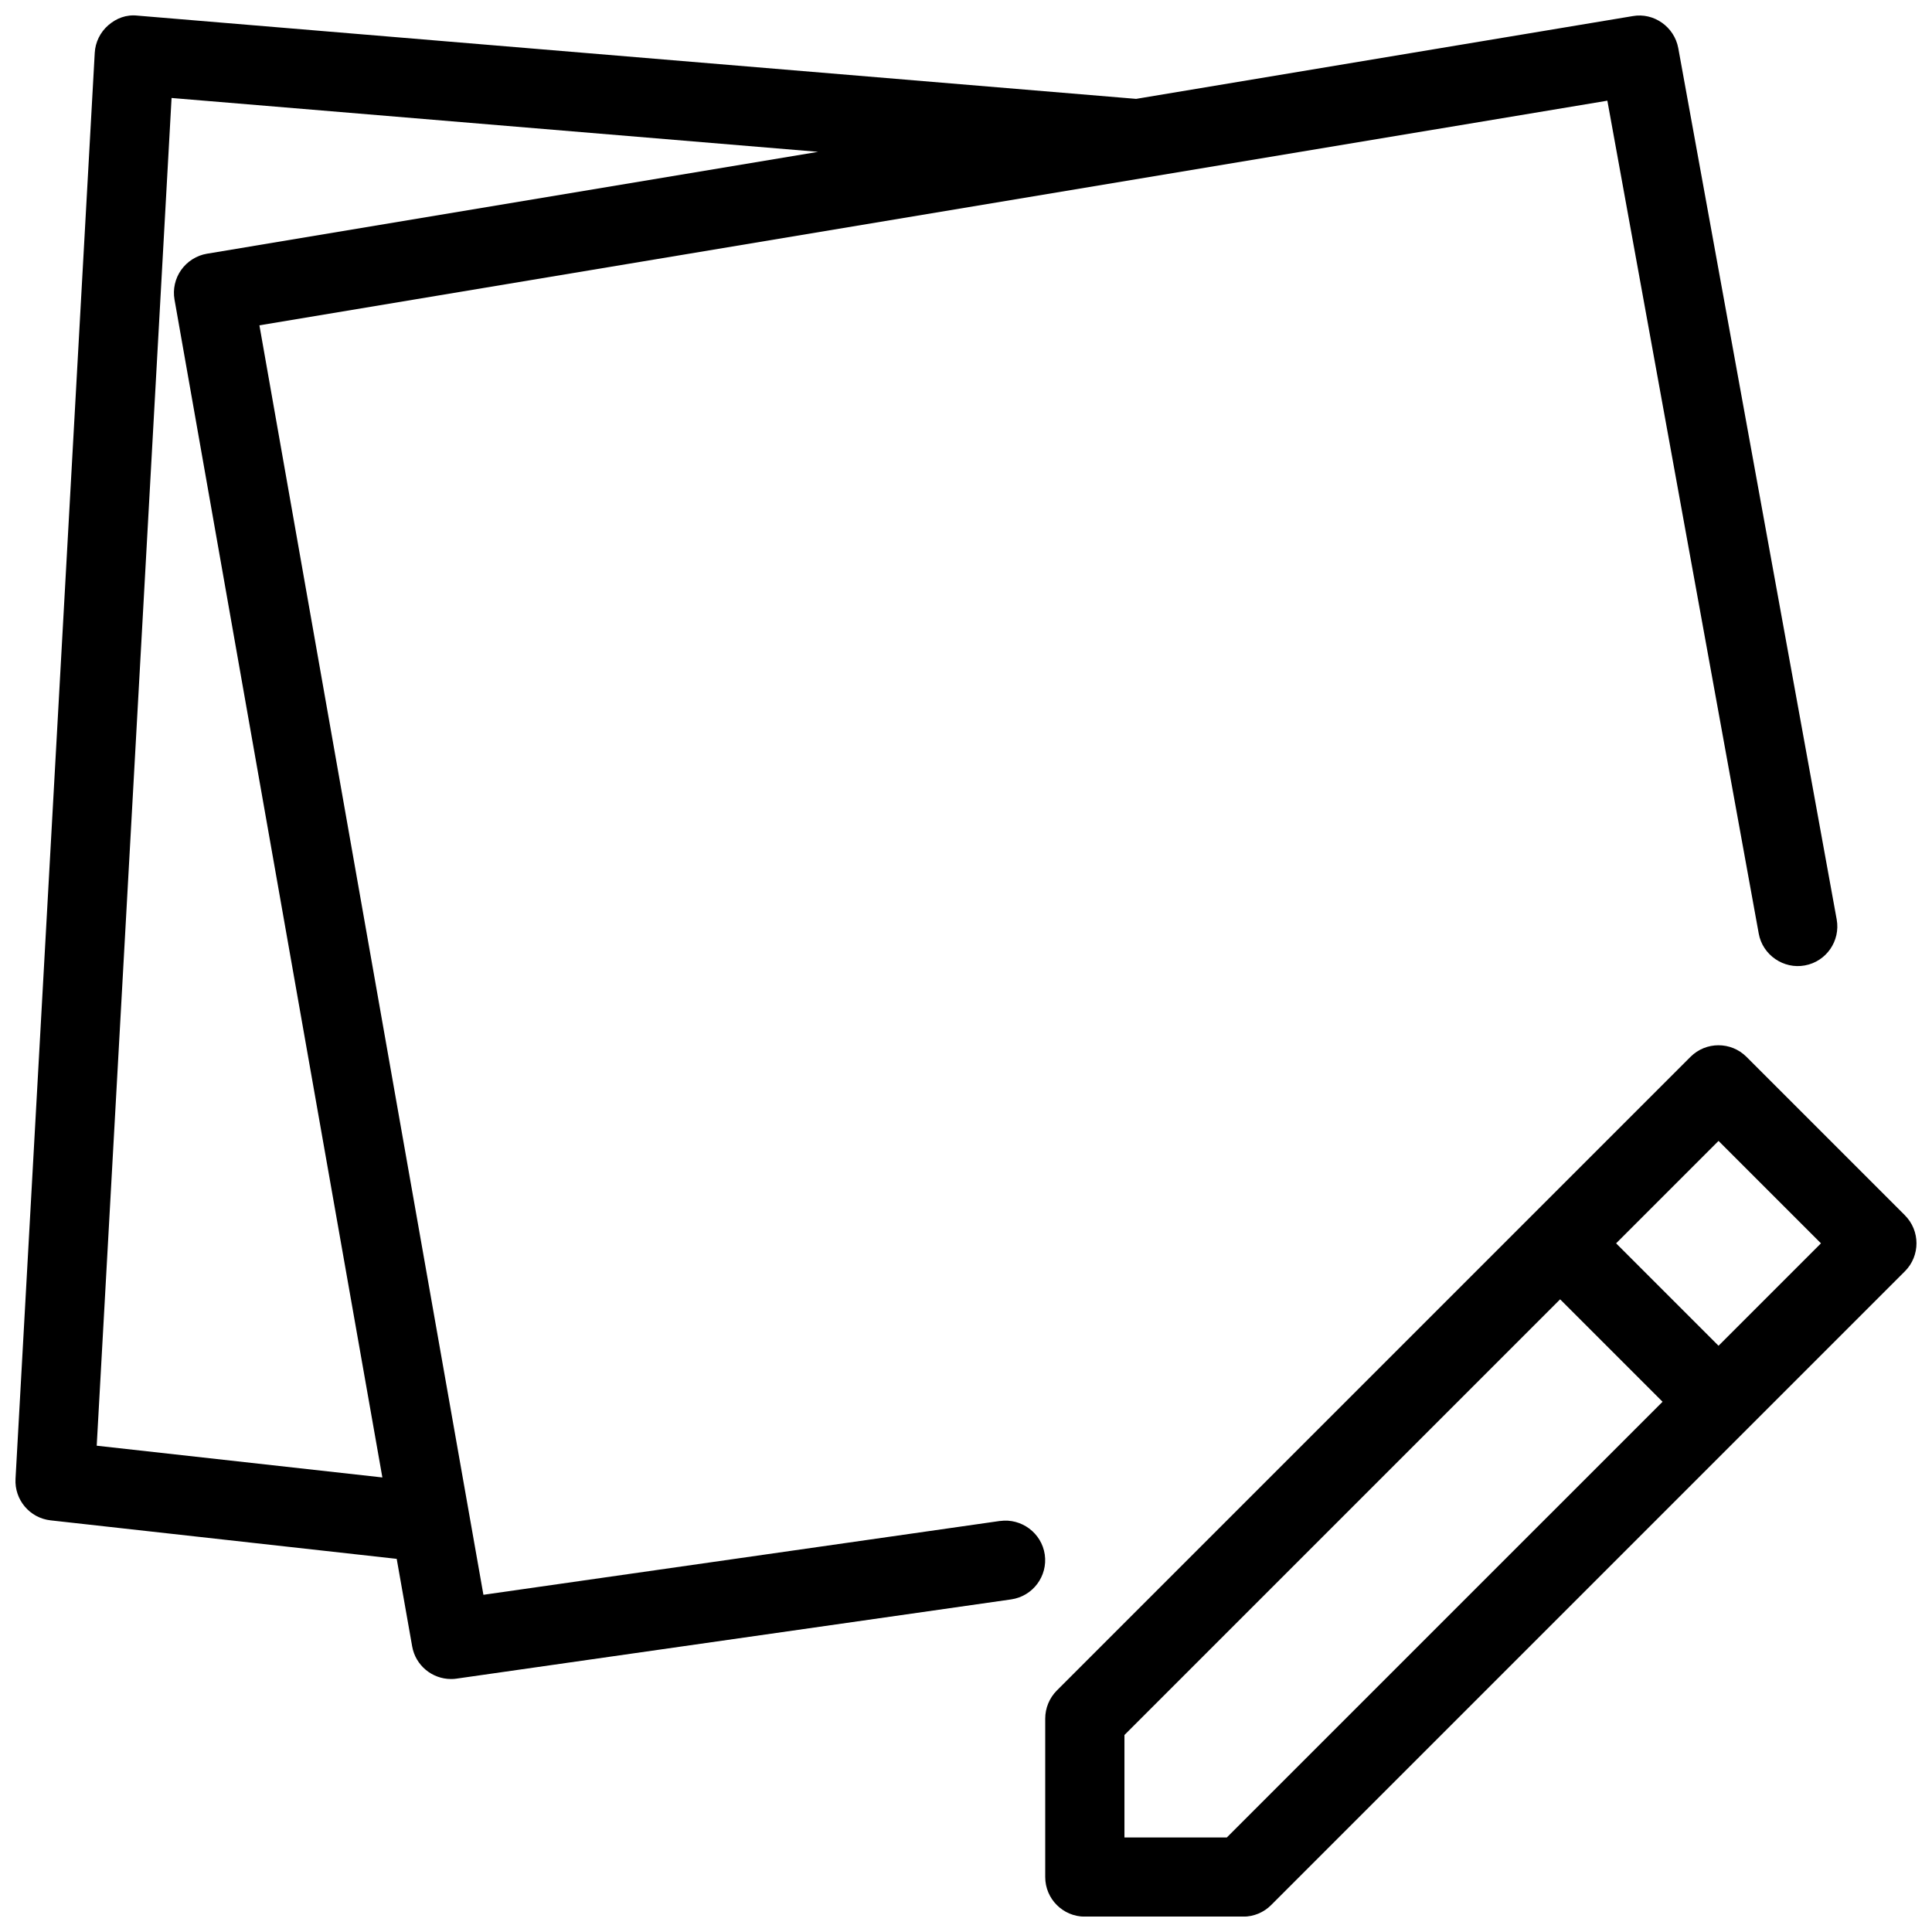
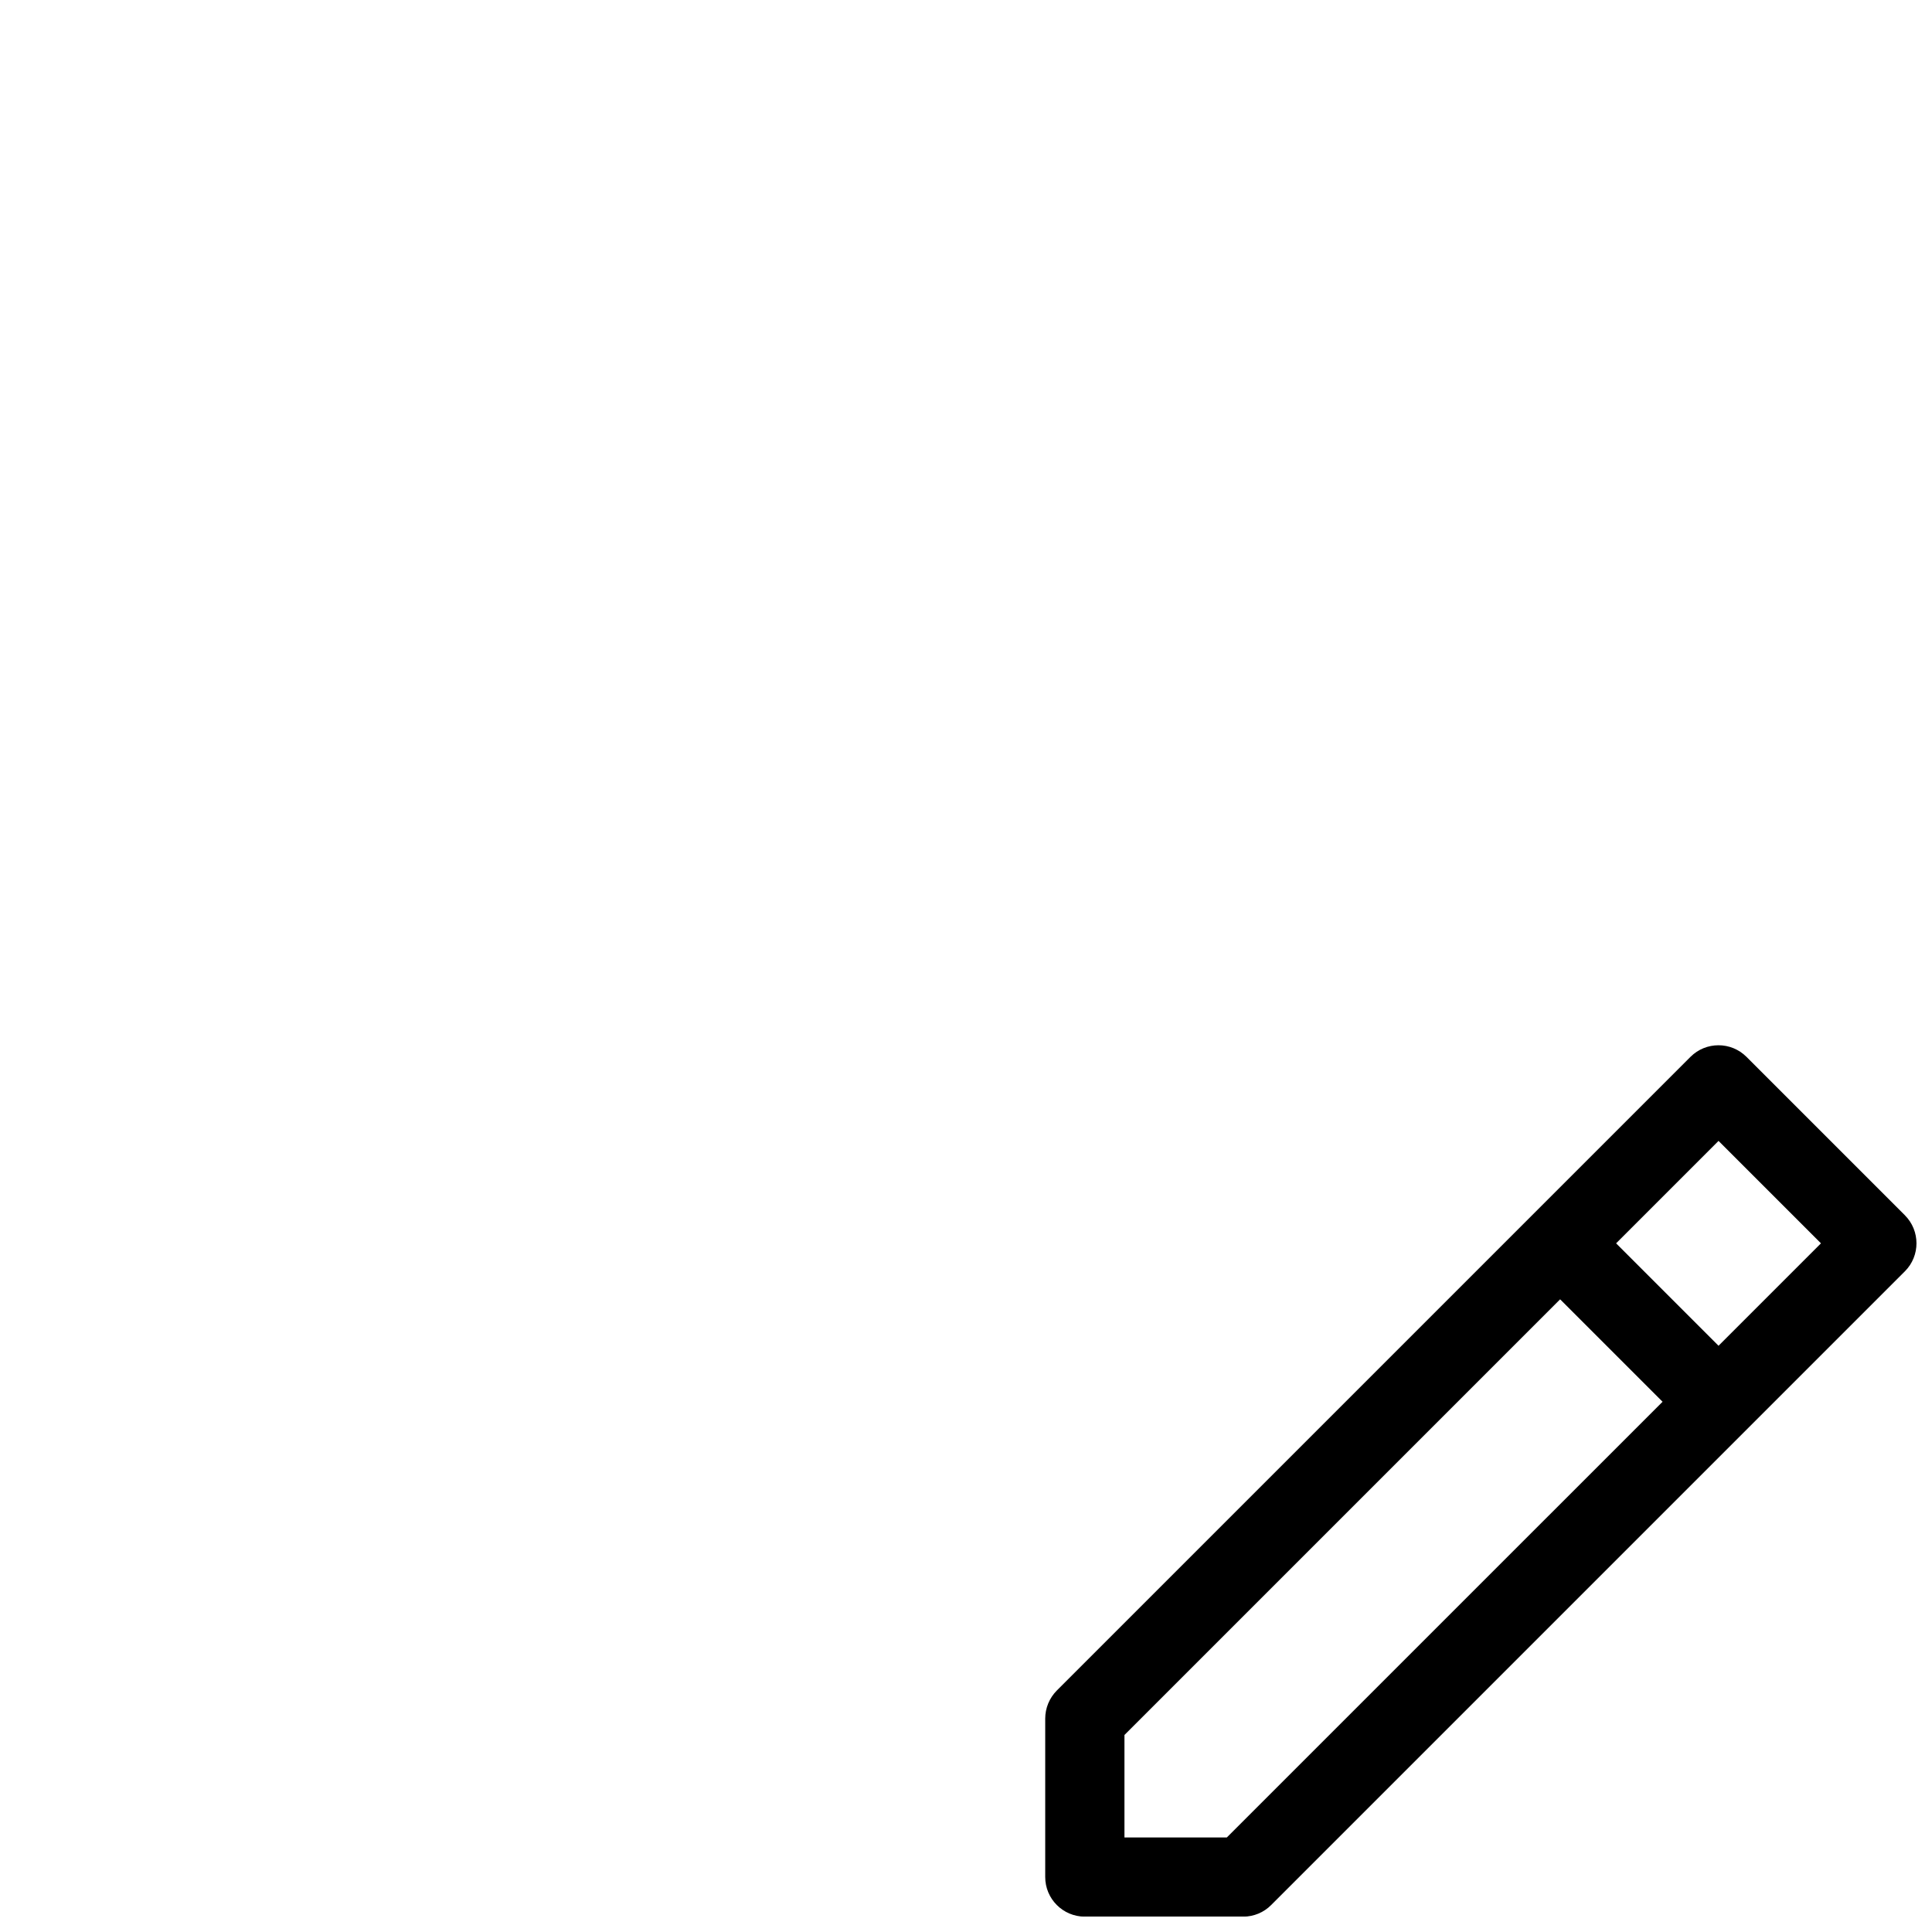
<svg xmlns="http://www.w3.org/2000/svg" width="800px" height="800px" version="1.1" viewBox="144 144 512 512">
  <defs>
    <clipPath id="b">
      <path d="m420 421h231.9v230.9h-231.9z" />
    </clipPath>
    <clipPath id="a">
-       <path d="m148.09 148.09h482.91v440.91h-482.91z" />
-     </clipPath>
+       </clipPath>
  </defs>
  <g>
    <g clip-path="url(#b)">
      <path d="m648.82 466.06-41.984-41.984c-4.094-4.094-10.746-4.094-14.84 0l-167.94 167.94c-1.953 1.973-3.062 4.641-3.062 7.434v41.984c0 5.793 4.703 10.496 10.496 10.496h41.984c2.793 0 5.457-1.113 7.41-3.086l125.89-125.89c0.02-0.02 0.043-0.02 0.062-0.043 0.02-0.02 0.02-0.043 0.043-0.062l41.941-41.941c4.09-4.094 4.09-10.75-0.004-14.844zm-179.69 164.88h-27.141v-27.145l115.46-115.46 27.145 27.145zm130.3-130.3-27.145-27.145 27.145-27.145 27.145 27.145z" />
    </g>
    <g clip-path="url(#a)">
-       <path d="m409 547.07-136.89 19.566-59.363-336.42 357.22-59.535 40.117 220.73c1.027 5.711 6.633 9.488 12.219 8.438 5.688-1.027 9.469-6.508 8.438-12.195l-41.984-230.91c-1.051-5.648-6.488-9.469-12.051-8.48l-131.62 21.938-264.62-22.059c-3-0.336-5.625 0.691-7.766 2.539-2.144 1.867-3.445 4.512-3.594 7.348l-20.992 377.86c-0.316 5.562 3.758 10.41 9.301 11.02l91.715 10.203 4.094 23.176c0.883 5.082 5.312 8.668 10.309 8.668 0.484 0 1.008-0.02 1.469-0.105l146.95-20.992c5.75-0.82 9.742-6.152 8.922-11.883-0.82-5.727-6.215-9.695-11.863-8.895zm-239.37-19.945 19.836-357.16 171.34 14.273-161.95 26.996c-2.769 0.461-5.227 2.035-6.844 4.305-1.613 2.266-2.246 5.121-1.762 7.871l55.082 312.13z" />
-     </g>
+       </g>
  </g>
</svg>